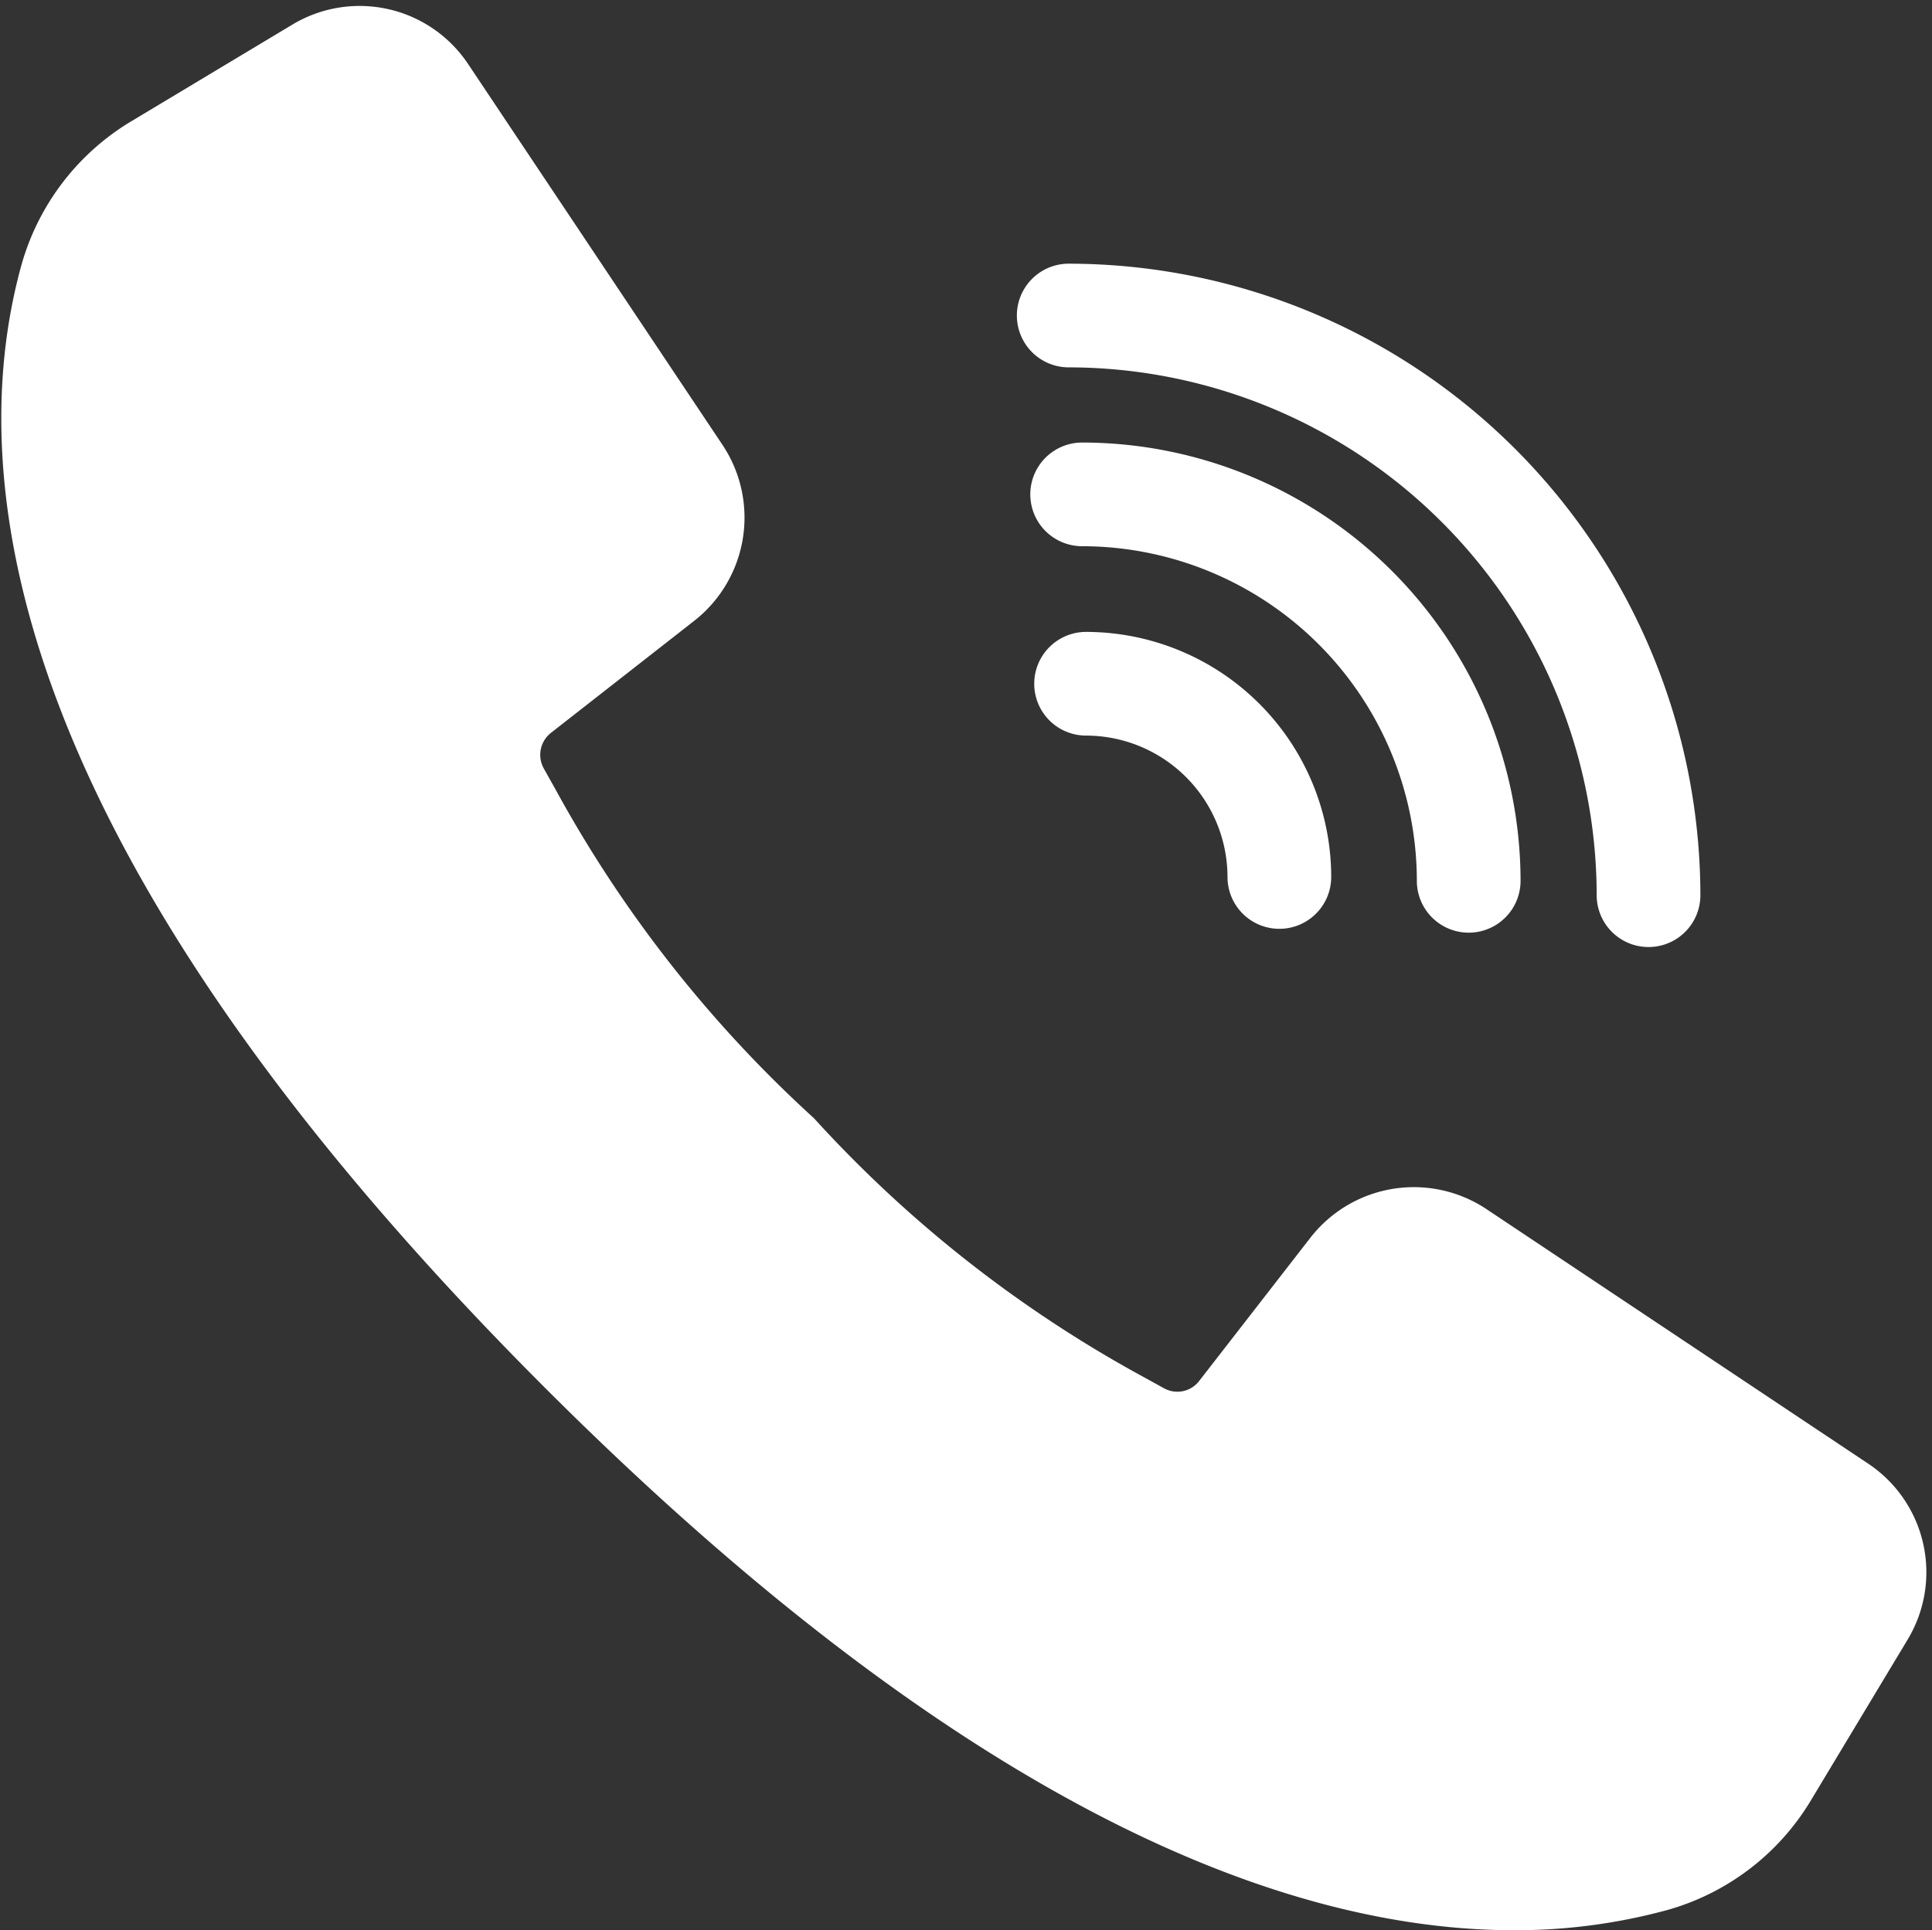
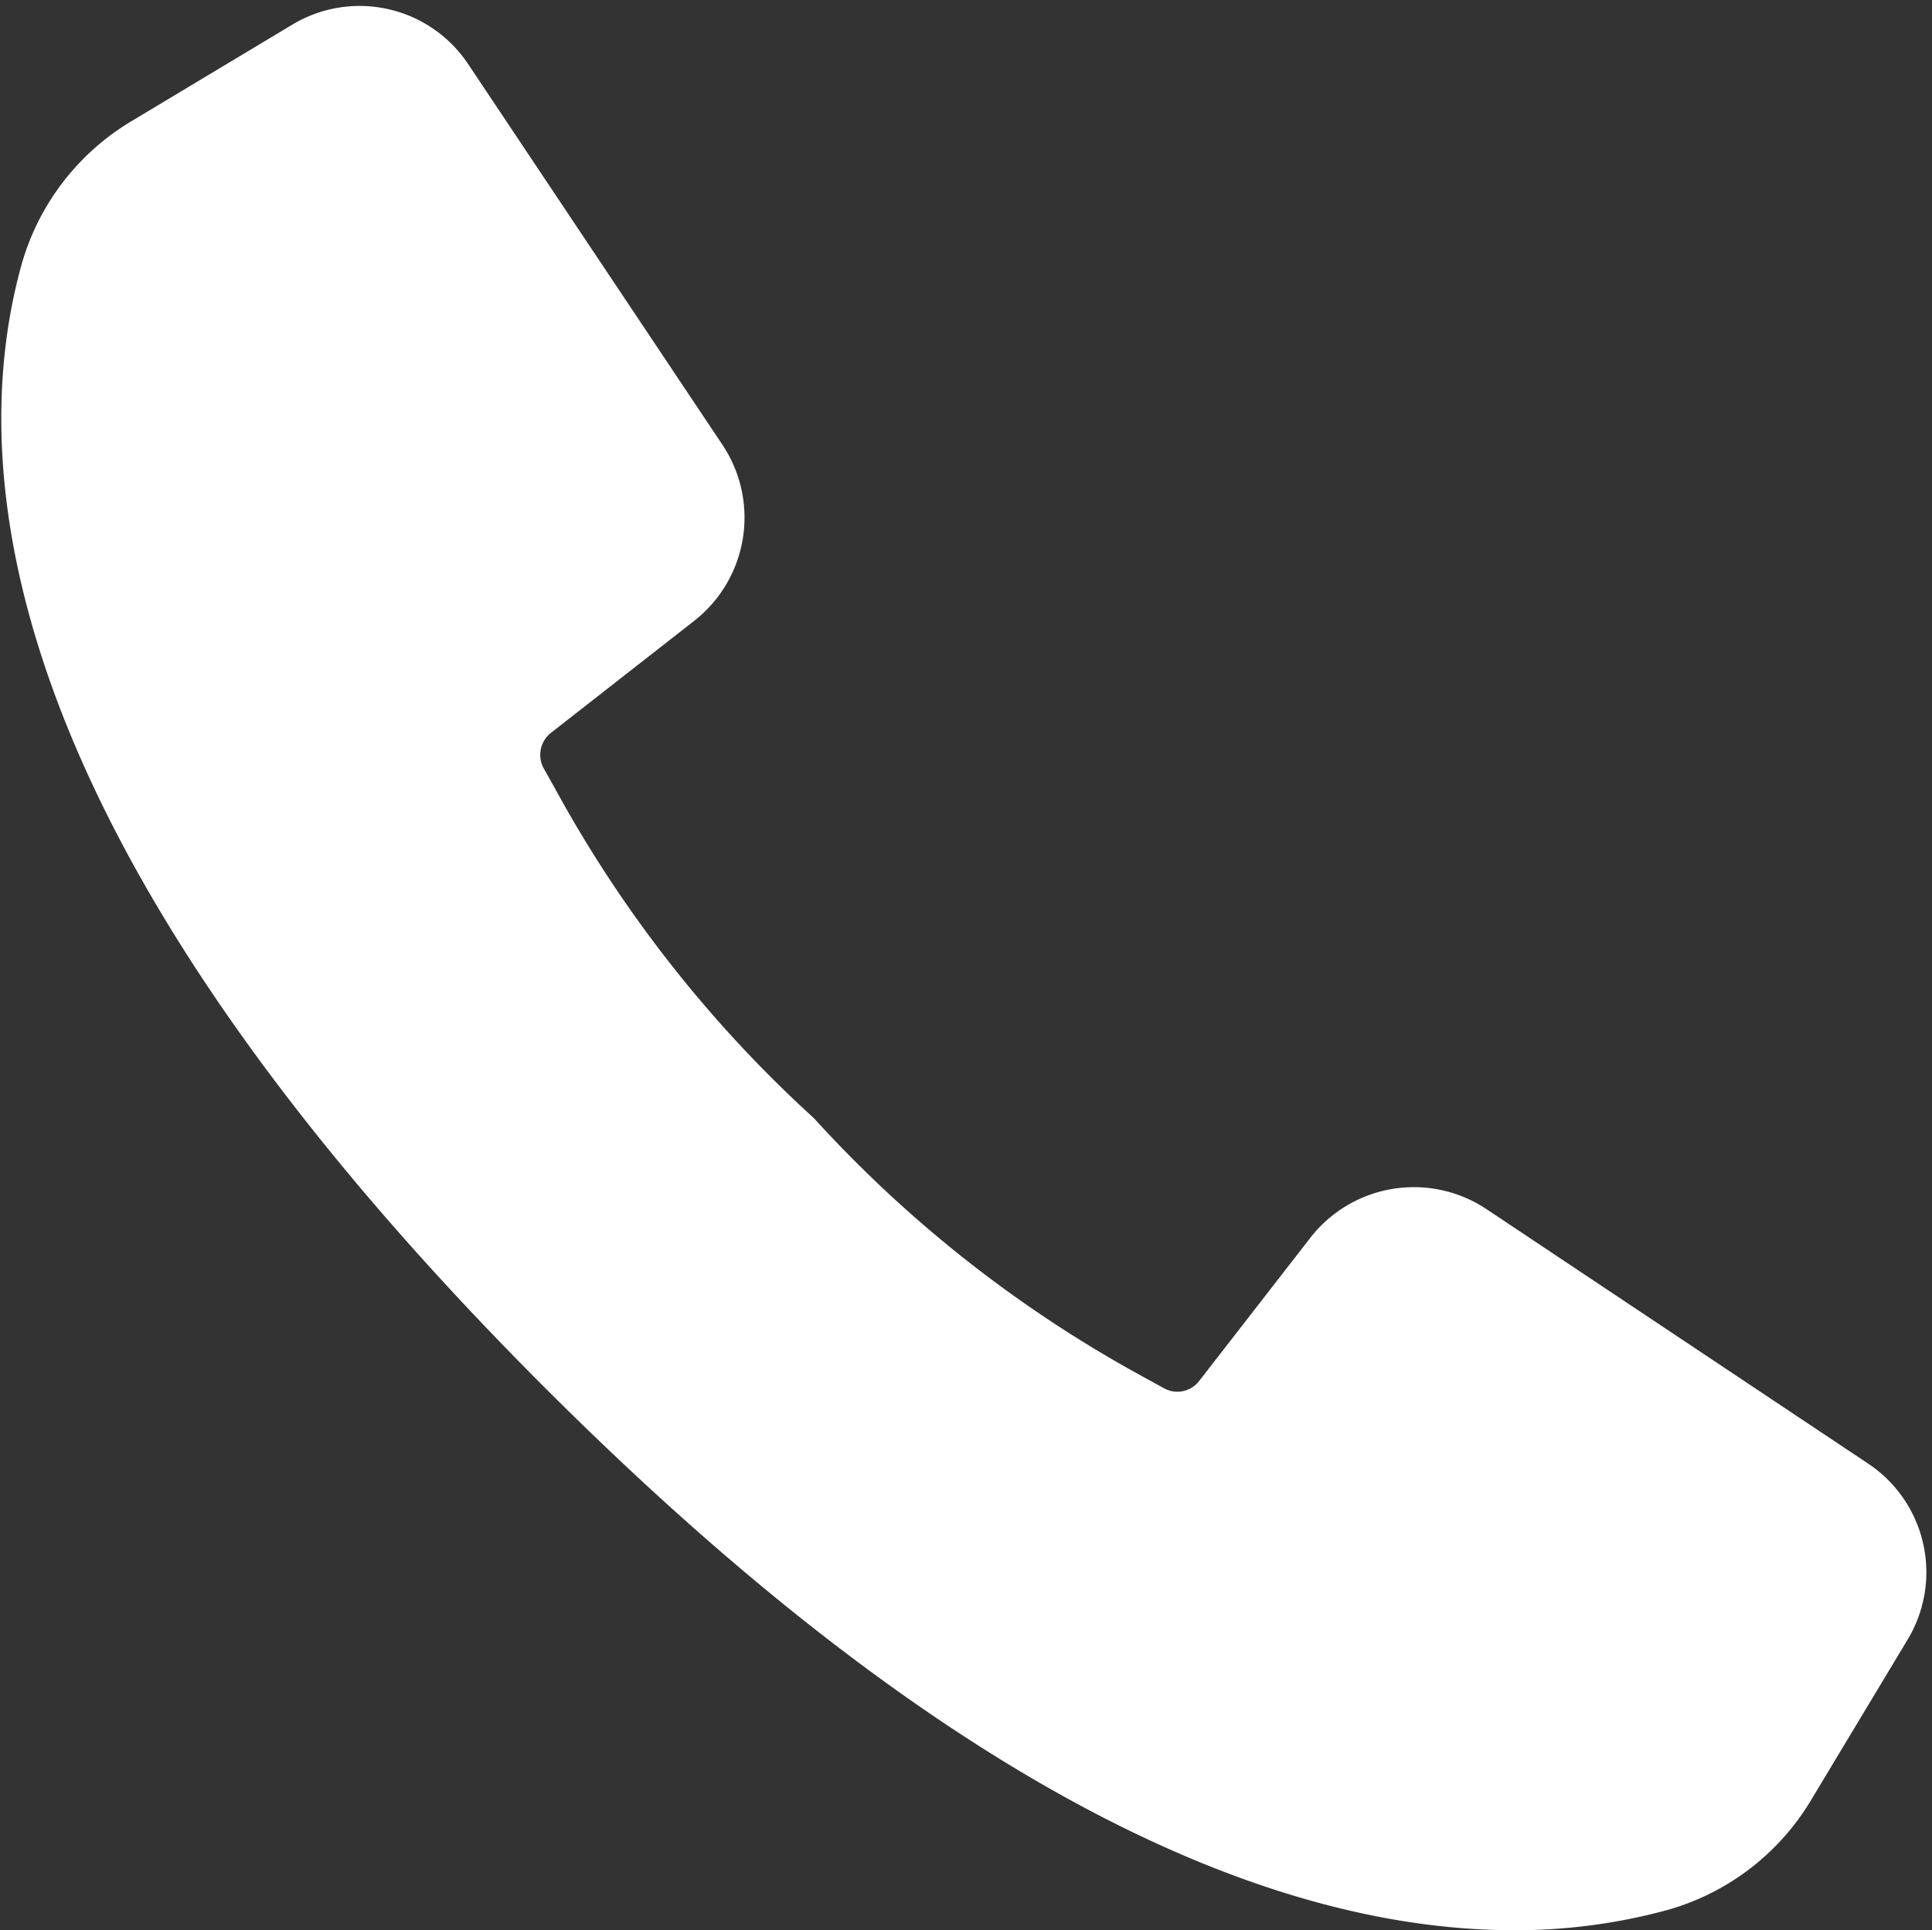
<svg xmlns="http://www.w3.org/2000/svg" width="24.591" height="24.575" viewBox="0 0 24.591 24.575">
  <rect x="0" y="0" width="24.591" height="24.575" fill="#333333" stroke="none" />
  <g id="call" transform="translate(0.266 0.325)">
    <g id="Group_2740" data-name="Group 2740" transform="translate(0 0)">
      <g id="Group_2739" data-name="Group 2739">
        <path id="Path_11890" data-name="Path 11890" d="M24.371,19.533l-4.858-3.24a1.418,1.418,0,0,0-1.9.308L16.2,18.421a.6.6,0,0,1-.775.163l-.269-.148a16.267,16.267,0,0,1-4.239-3.33,16.334,16.334,0,0,1-3.33-4.24L7.438,10.6a.606.606,0,0,1,.16-.778L9.416,8.4a1.419,1.419,0,0,0,.309-1.9L6.485,1.648a1.41,1.41,0,0,0-1.9-.428L2.553,2.44a2.865,2.865,0,0,0-1.307,1.7C.515,6.8,1.065,11.4,7.841,18.178c5.39,5.39,9.4,6.839,12.161,6.839a7.085,7.085,0,0,0,1.88-.246,2.863,2.863,0,0,0,1.7-1.307l1.221-2.03A1.411,1.411,0,0,0,24.371,19.533Z" transform="translate(-1 -1.018)" fill="#fff" stroke="#fff" stroke-width="0.5" />
-         <path id="Path_11891" data-name="Path 11891" d="M283.038,70.144a6.978,6.978,0,0,1,6.97,6.97.41.41,0,1,0,.82,0,7.8,7.8,0,0,0-7.79-7.79.41.41,0,1,0,0,.82Z" transform="translate(-269.701 -66.042)" fill="#fff" stroke="#fff" stroke-width="0.5" />
-         <path id="Path_11892" data-name="Path 11892" d="M283.038,121.344a4.515,4.515,0,0,1,4.51,4.51.41.41,0,0,0,.82,0,5.336,5.336,0,0,0-5.33-5.33.41.41,0,1,0,0,.82Z" transform="translate(-269.53 -114.965)" fill="#fff" stroke="#fff" stroke-width="0.5" />
-         <path id="Path_11893" data-name="Path 11893" d="M283.038,172.544a2.053,2.053,0,0,1,2.05,2.05.41.41,0,1,0,.82,0,2.873,2.873,0,0,0-2.87-2.87.41.41,0,1,0,0,.82Z" transform="translate(-269.48 -163.754)" fill="#fff" stroke="#fff" stroke-width="0.5" />
      </g>
    </g>
  </g>
</svg>